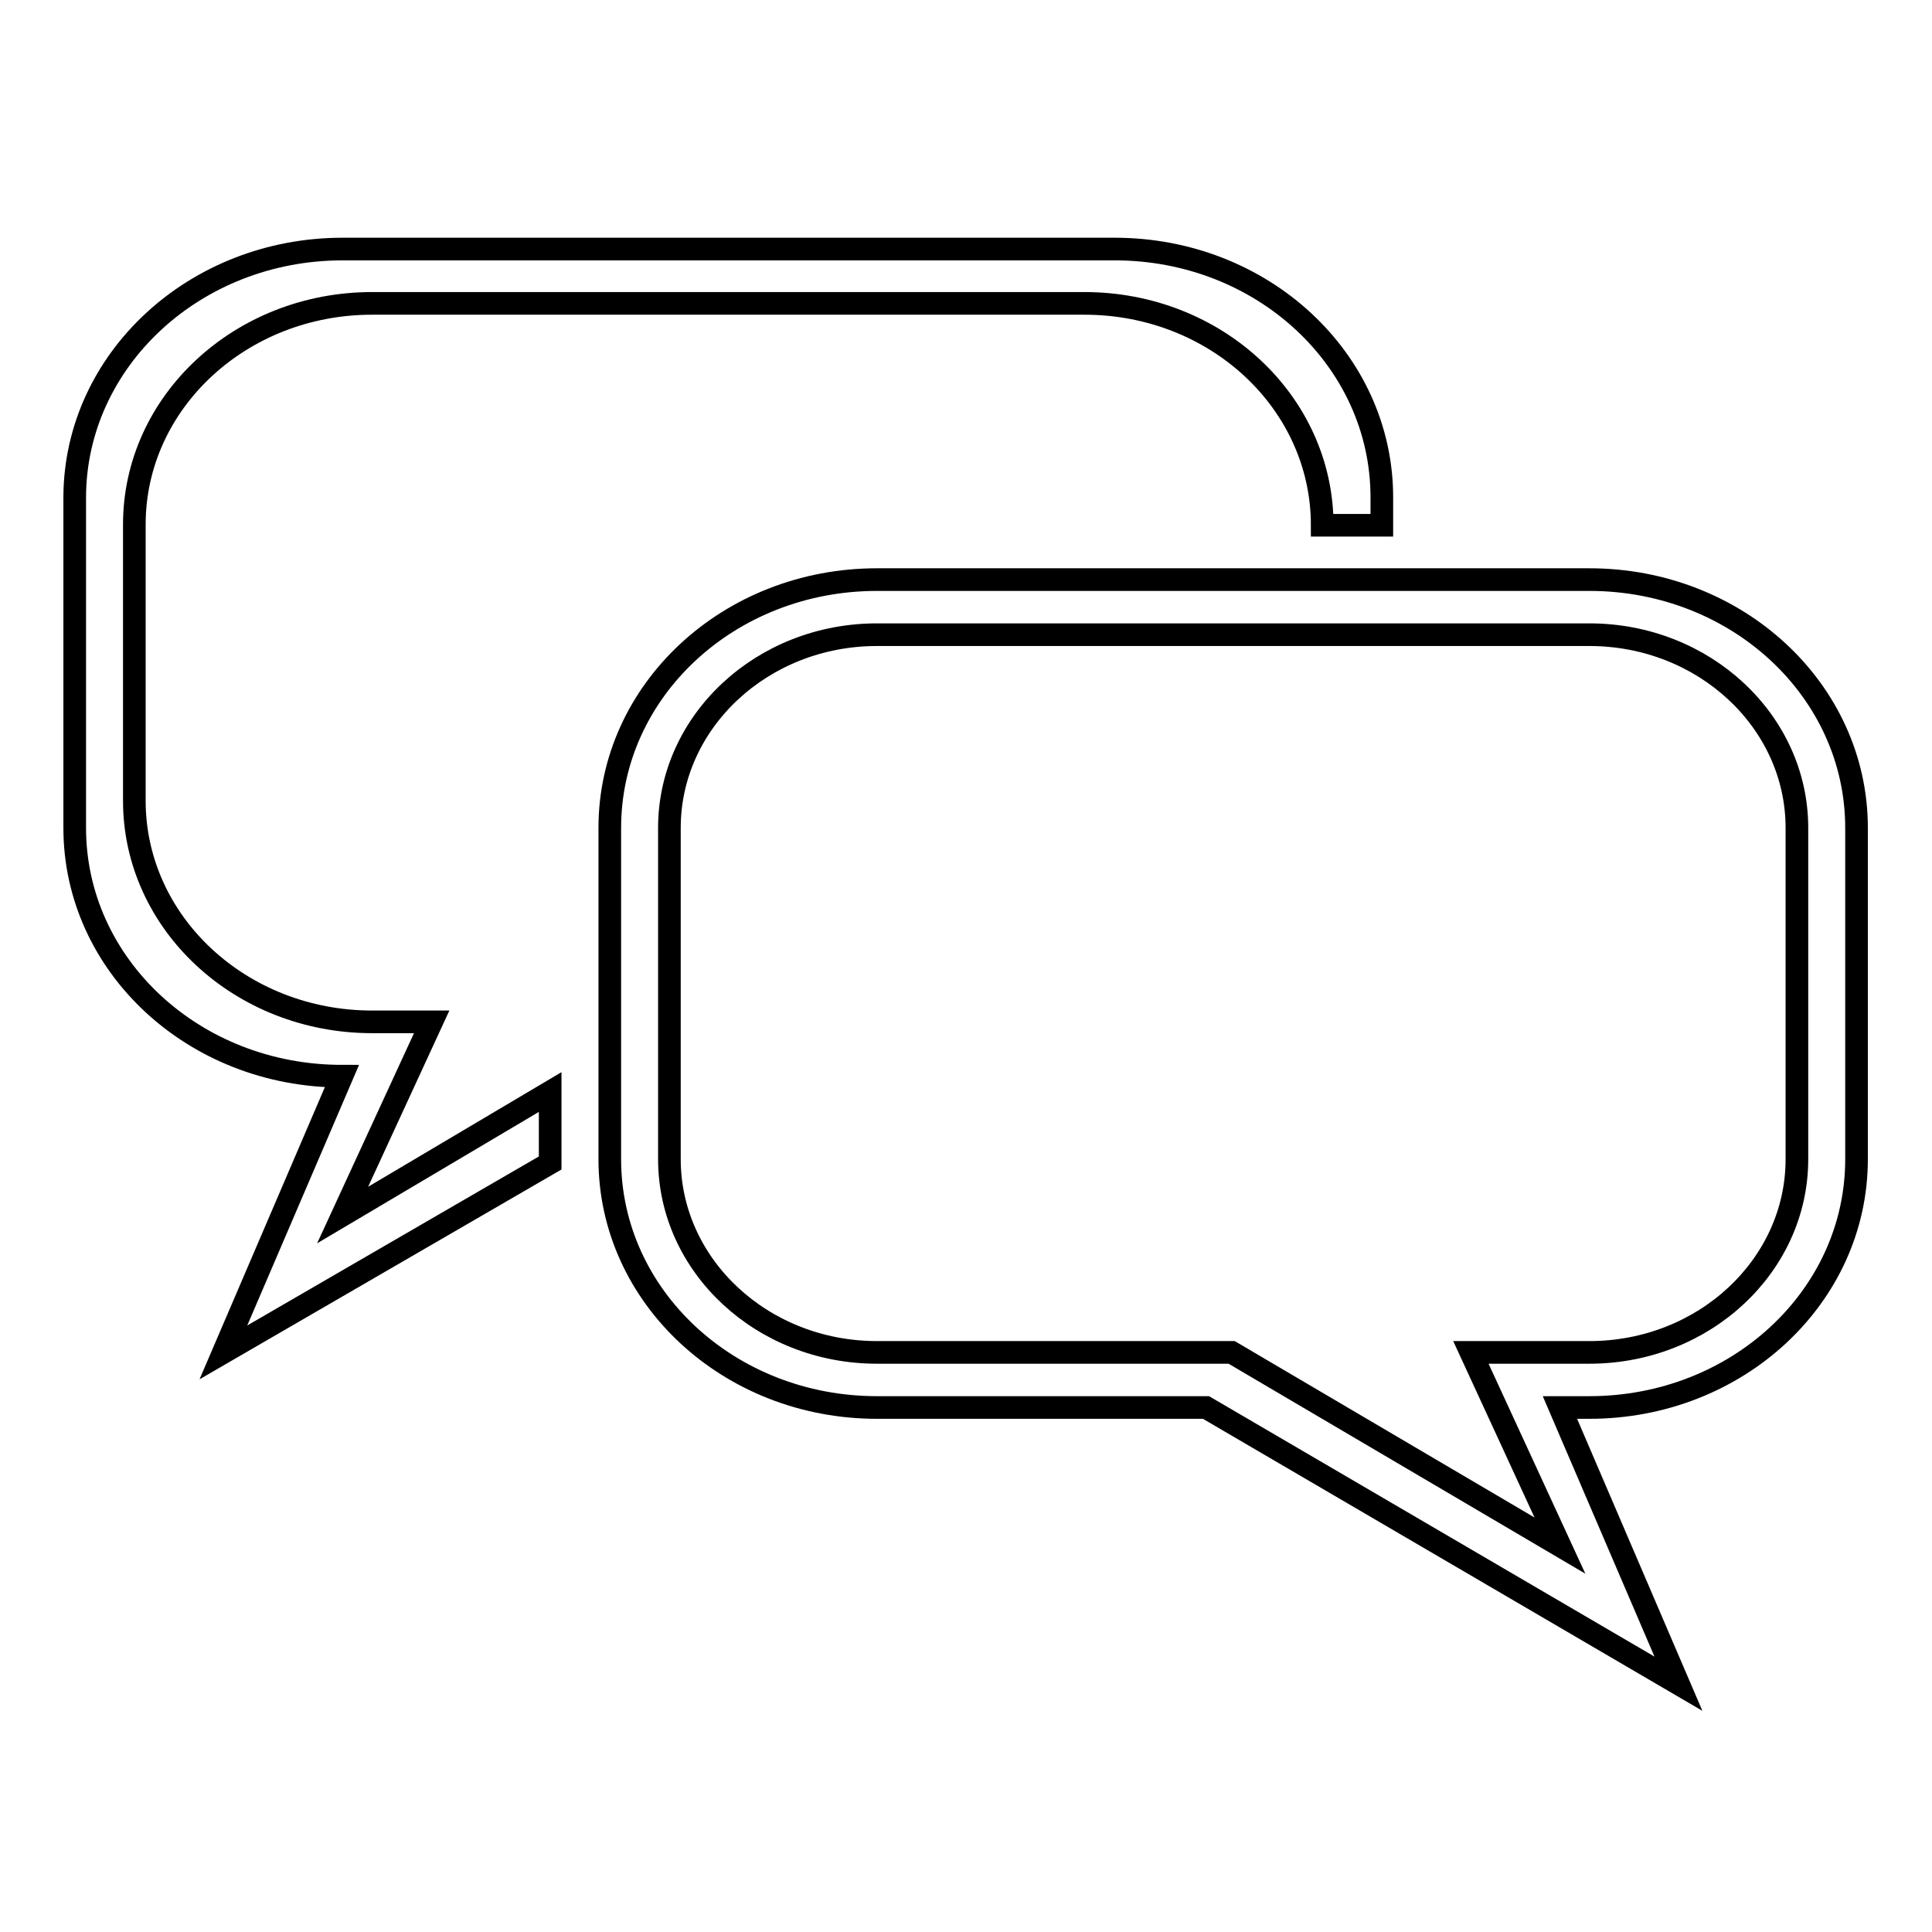
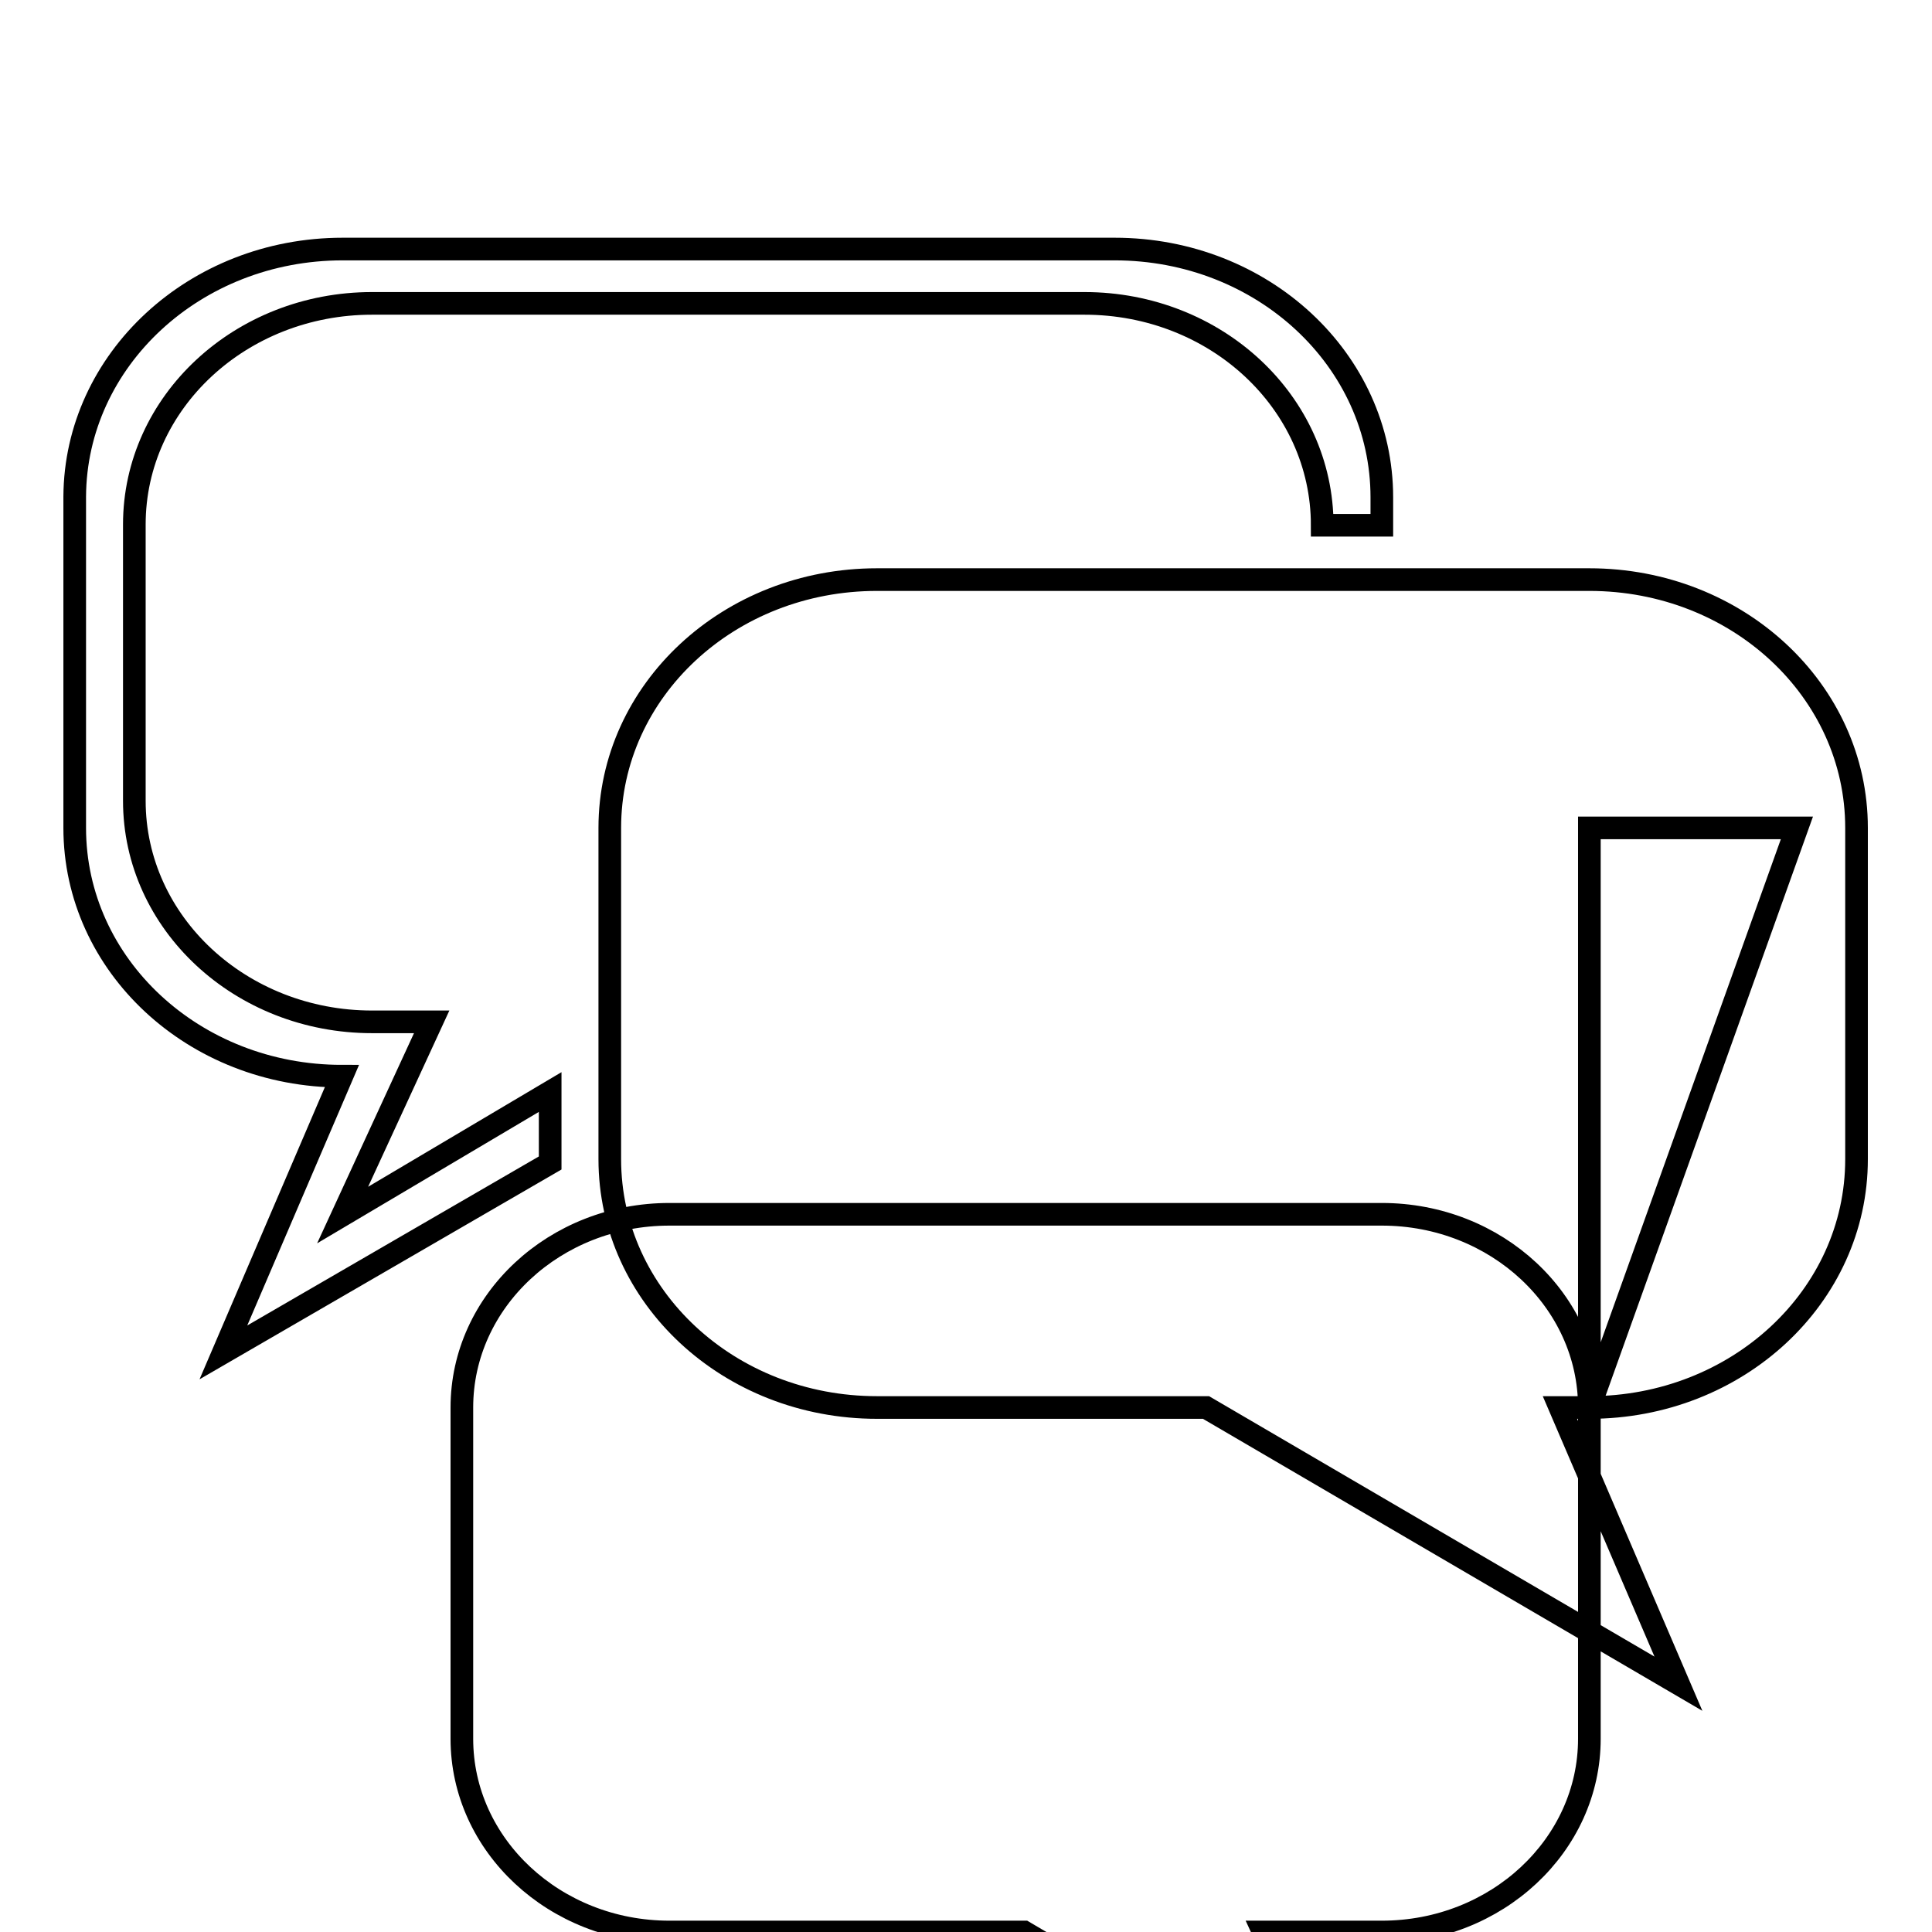
<svg xmlns="http://www.w3.org/2000/svg" version="1.1" x="0px" y="0px" viewBox="0 0 256 256" enable-background="new 0 0 256 256" xml:space="preserve">
  <g>
    <g>
-       <path stroke-width="3" fill-opacity="0" stroke="#000000" d="M210.6,186.5h-3.9l15.7,36.6l-62.6-36.6h-43.6c-19.6,0-35.4-14.7-35.4-32.9v-43.9c0-18.2,15.8-32.9,35.4-32.9h94.4c19.6,0,35.4,14.7,35.4,32.9v43.9C246,171.8,230.2,186.5,210.6,186.5L210.6,186.5z M238.1,109.7c0-14.1-12.3-25.6-27.5-25.6h-94.4c-15.2,0-27.5,11.5-27.5,25.6v43.9c0,14.1,12.3,25.6,27.5,25.6h47l43.5,25.6l-11.8-25.6h15.7c15.2,0,27.5-11.5,27.5-25.6V109.7L238.1,109.7z M143.7,40.2H49.3c-17.4,0-31.5,13.1-31.5,29.3v36.6c0,16.2,14.1,29.3,31.5,29.3h7.9l-11.8,25.6l27.5-16.3v9.4l-43.3,25.1l15.7-36.6c-19.6,0-35.4-14.7-35.4-32.9V65.8C10,47.7,25.8,33,45.4,33h102.3c19.6,0,35.4,14.7,35.4,32.9v3.7h-7.9C175.2,53.3,161.1,40.2,143.7,40.2L143.7,40.2z" />
+       <path stroke-width="3" fill-opacity="0" stroke="#000000" d="M210.6,186.5h-3.9l15.7,36.6l-62.6-36.6h-43.6c-19.6,0-35.4-14.7-35.4-32.9v-43.9c0-18.2,15.8-32.9,35.4-32.9h94.4c19.6,0,35.4,14.7,35.4,32.9v43.9C246,171.8,230.2,186.5,210.6,186.5L210.6,186.5z c0-14.1-12.3-25.6-27.5-25.6h-94.4c-15.2,0-27.5,11.5-27.5,25.6v43.9c0,14.1,12.3,25.6,27.5,25.6h47l43.5,25.6l-11.8-25.6h15.7c15.2,0,27.5-11.5,27.5-25.6V109.7L238.1,109.7z M143.7,40.2H49.3c-17.4,0-31.5,13.1-31.5,29.3v36.6c0,16.2,14.1,29.3,31.5,29.3h7.9l-11.8,25.6l27.5-16.3v9.4l-43.3,25.1l15.7-36.6c-19.6,0-35.4-14.7-35.4-32.9V65.8C10,47.7,25.8,33,45.4,33h102.3c19.6,0,35.4,14.7,35.4,32.9v3.7h-7.9C175.2,53.3,161.1,40.2,143.7,40.2L143.7,40.2z" />
    </g>
  </g>
</svg>